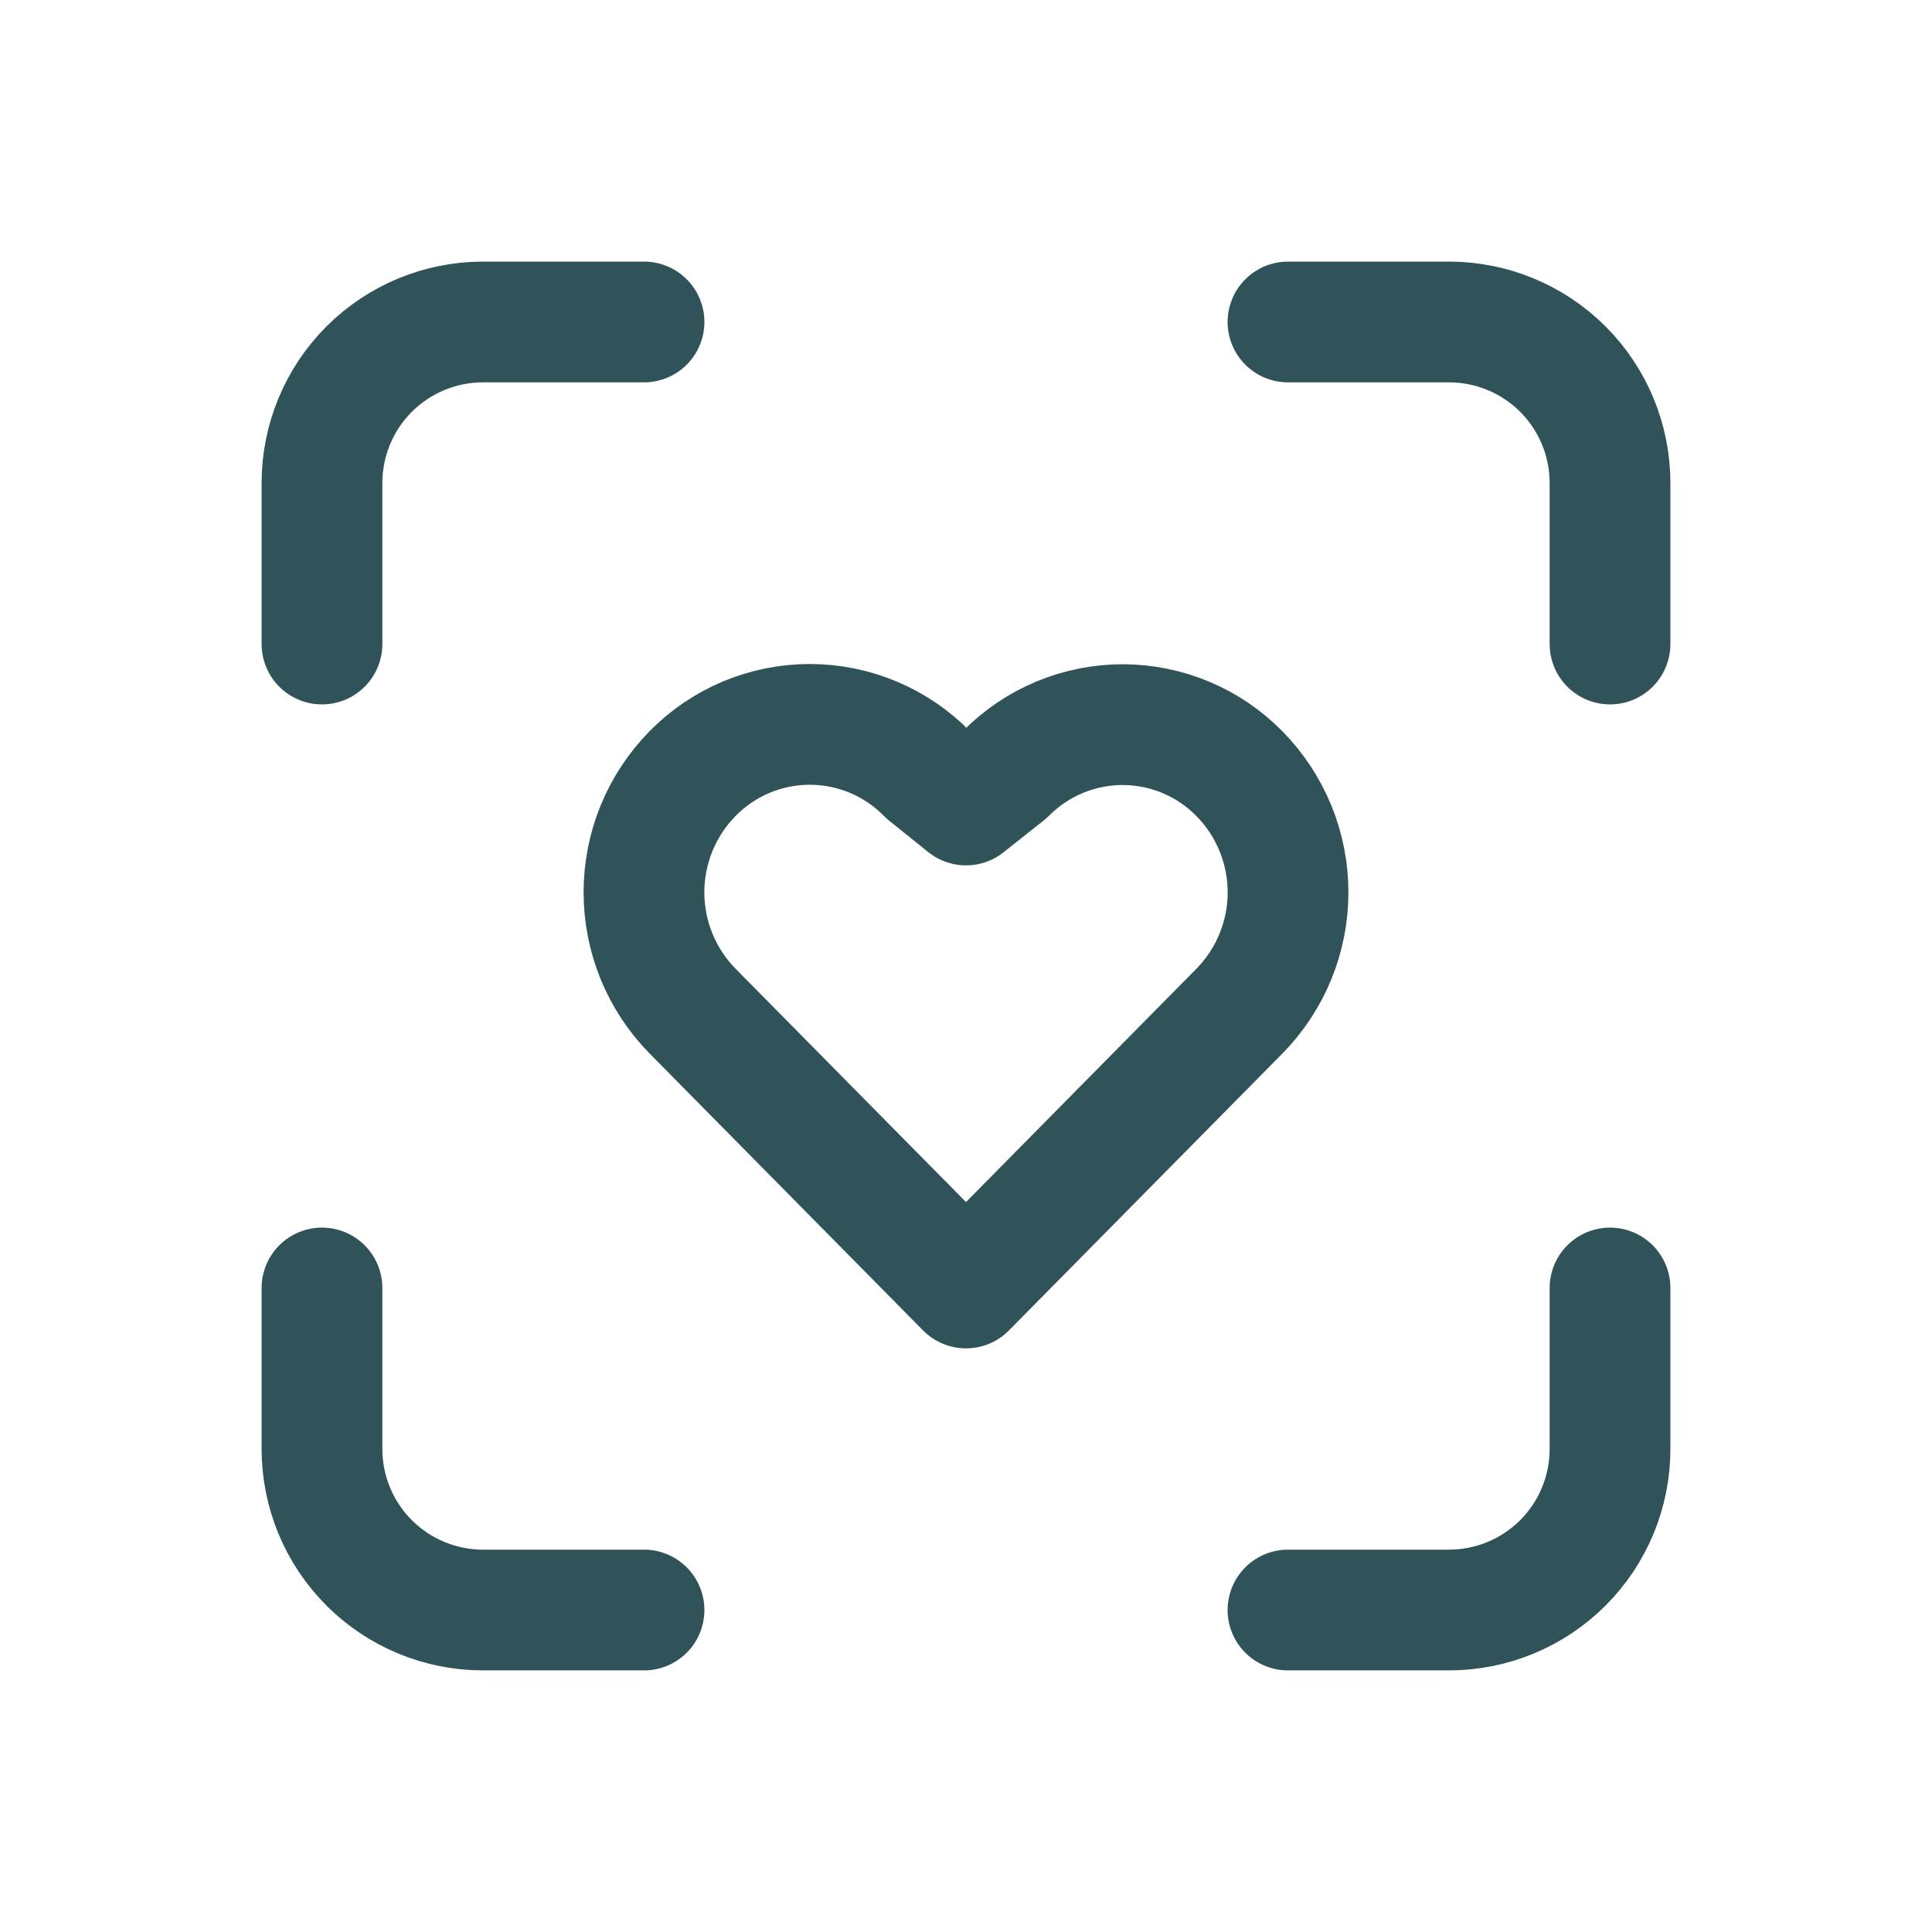
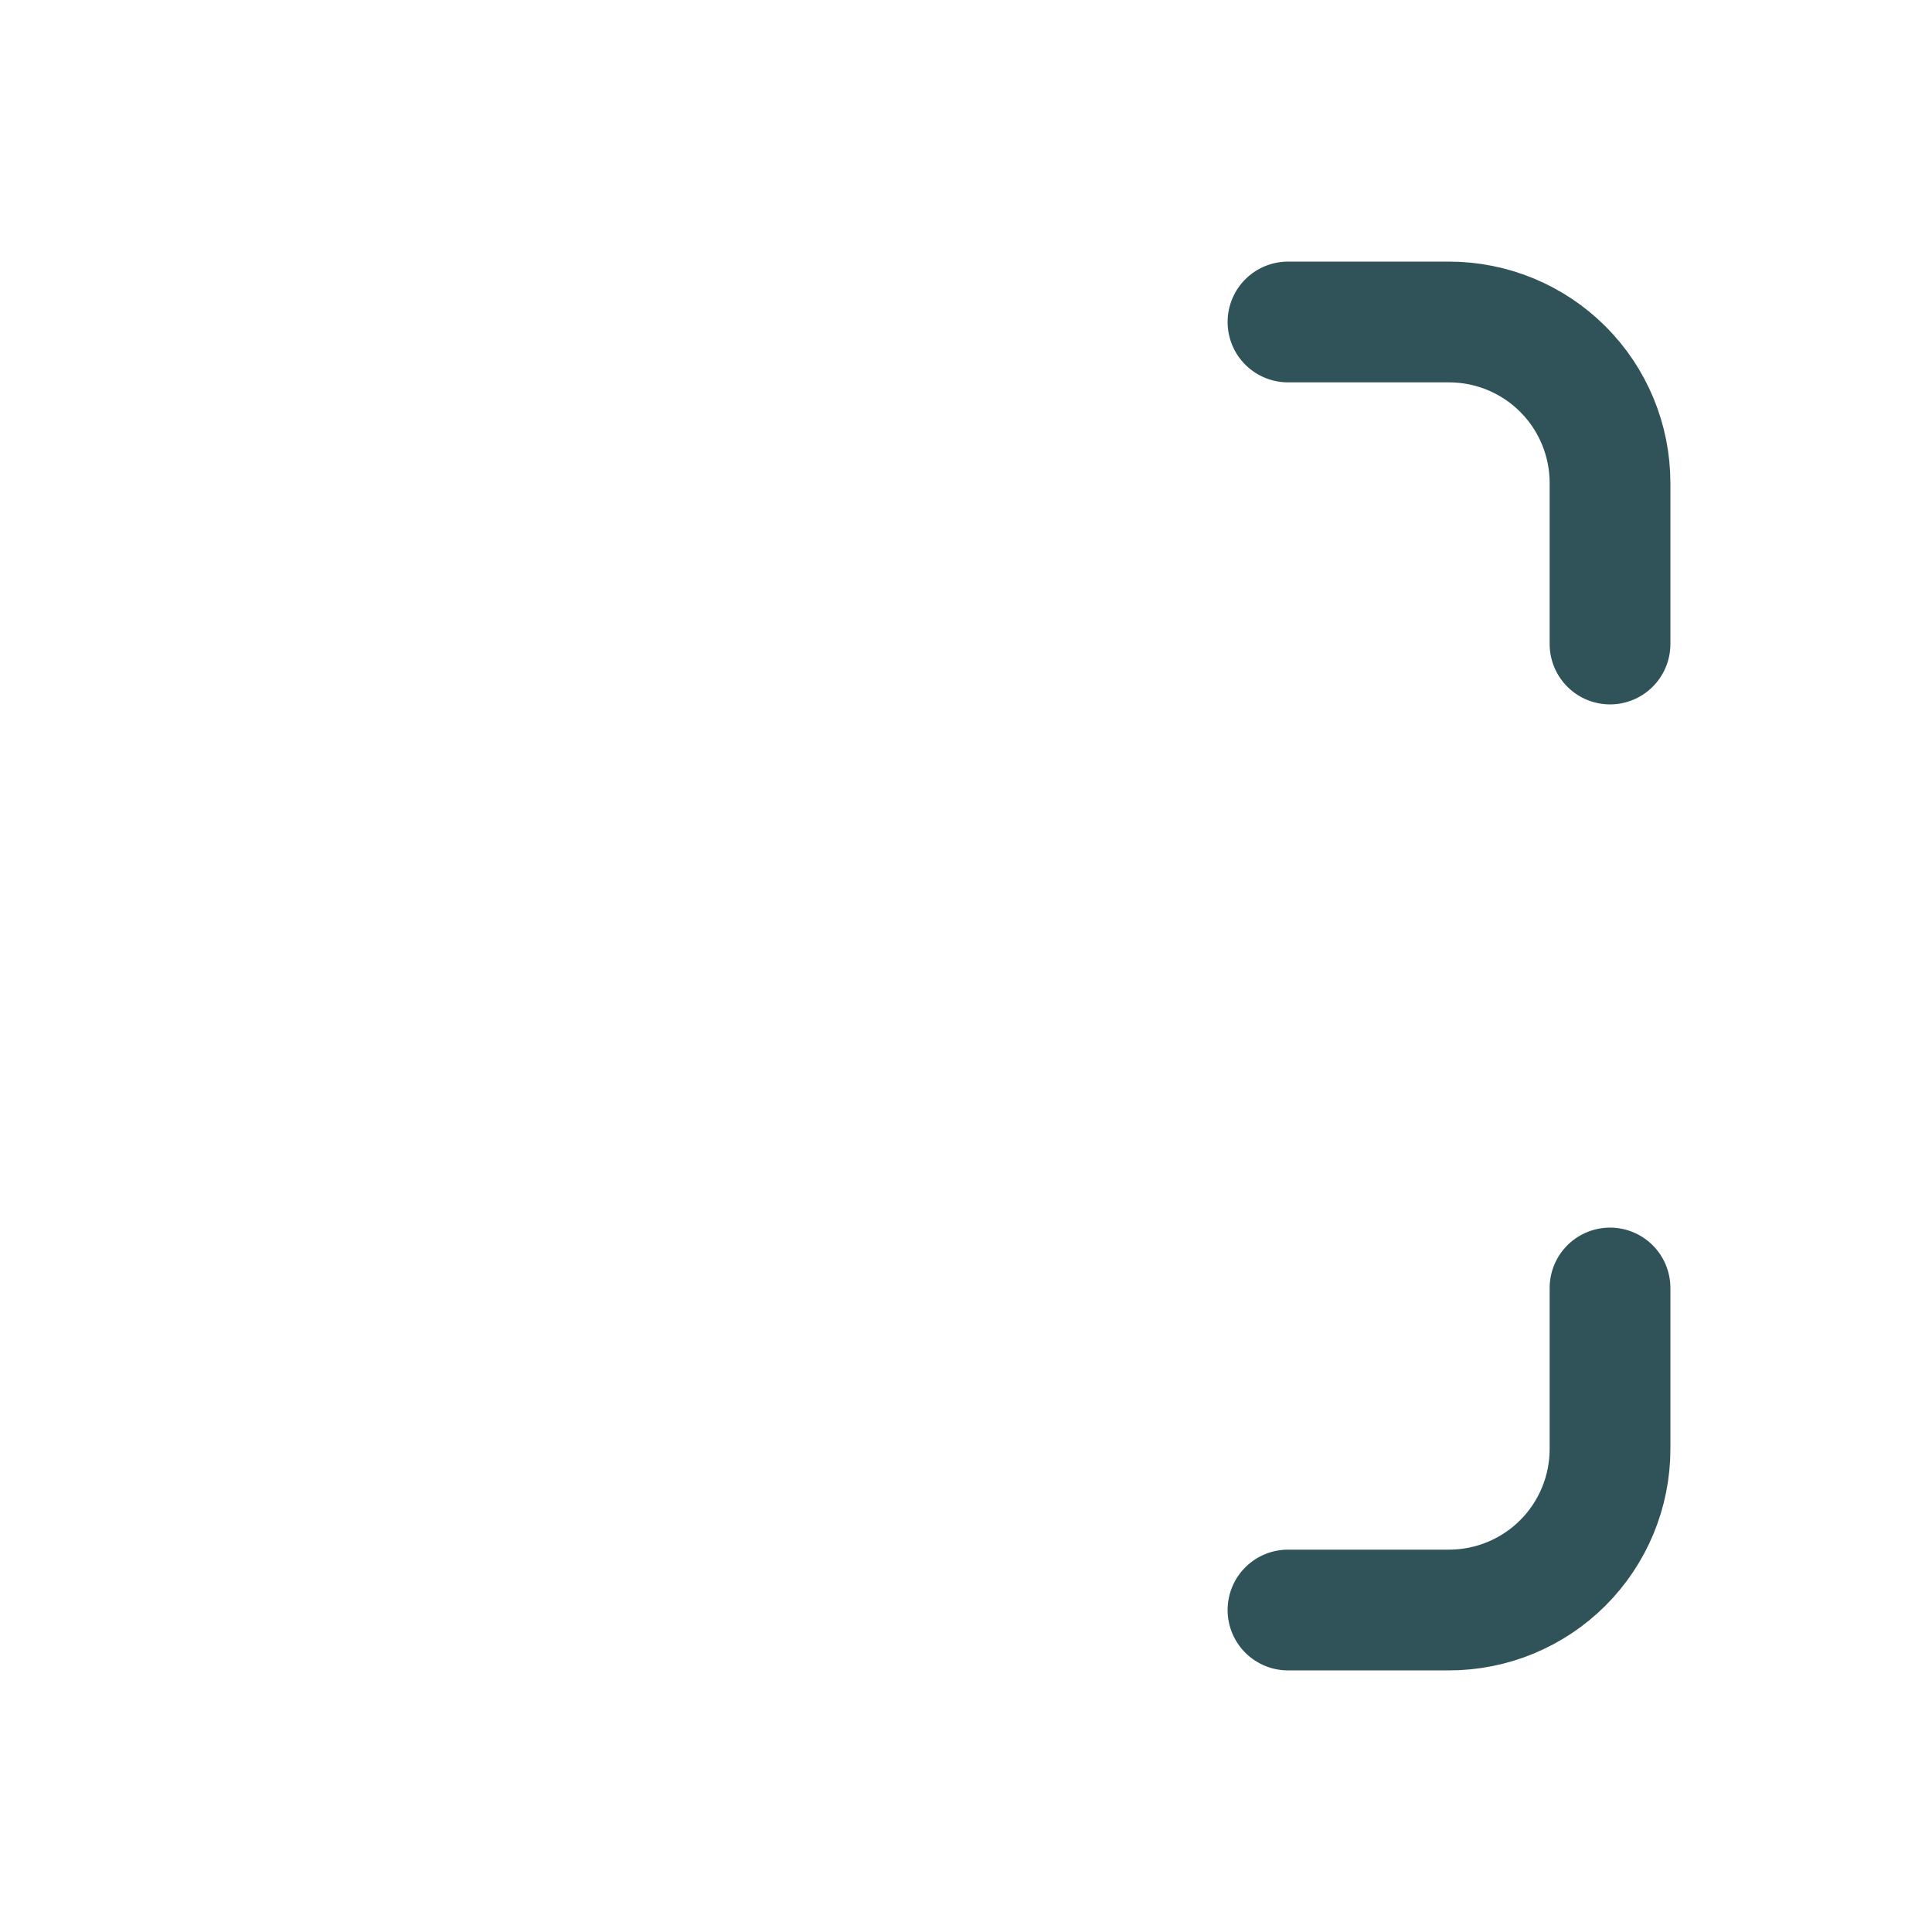
<svg xmlns="http://www.w3.org/2000/svg" width="32" height="32" viewBox="0 0 32 32" fill="none">
  <g clip-path="url(#clip0_2109_64)">
-     <path d="M5.333 10.667V8C5.333 7.293 5.614 6.614 6.114 6.114C6.614 5.614 7.293 5.333 8 5.333H10.667" stroke="#30535A" stroke-width="2" stroke-linecap="round" stroke-linejoin="round" />
-     <path d="M5.333 21.333V24C5.333 24.707 5.614 25.386 6.114 25.886C6.614 26.386 7.293 26.667 8 26.667H10.667" stroke="#30535A" stroke-width="2" stroke-linecap="round" stroke-linejoin="round" />
    <path d="M21.333 5.333H24C24.707 5.333 25.386 5.614 25.886 6.114C26.386 6.614 26.667 7.293 26.667 8V10.667" stroke="#30535A" stroke-width="2" stroke-linecap="round" stroke-linejoin="round" />
    <path d="M21.333 26.667H24C24.707 26.667 25.386 26.386 25.886 25.886C26.386 25.386 26.667 24.707 26.667 24V21.333" stroke="#30535A" stroke-width="2" stroke-linecap="round" stroke-linejoin="round" />
-     <path d="M11.471 12.813C11.724 12.555 12.026 12.35 12.359 12.21C12.693 12.07 13.05 11.998 13.412 11.998C13.774 11.998 14.131 12.07 14.465 12.21C14.798 12.35 15.1 12.555 15.353 12.813L16 13.333L16.667 12.805C16.92 12.55 17.221 12.348 17.553 12.21C17.885 12.072 18.241 12.002 18.6 12.002C18.959 12.003 19.315 12.076 19.646 12.215C19.977 12.354 20.277 12.558 20.529 12.815C21.045 13.339 21.334 14.045 21.334 14.781C21.334 15.516 21.045 16.222 20.529 16.747L16 21.333L11.471 16.747C10.955 16.222 10.666 15.516 10.666 14.78C10.666 14.044 10.955 13.338 11.471 12.813Z" stroke="#30535A" stroke-width="2" stroke-linecap="round" stroke-linejoin="round" />
  </g>
  <defs>
    <clipPath id="clip0_2109_64">
      <rect width="32" height="32" fill="white" />
    </clipPath>
  </defs>
</svg>